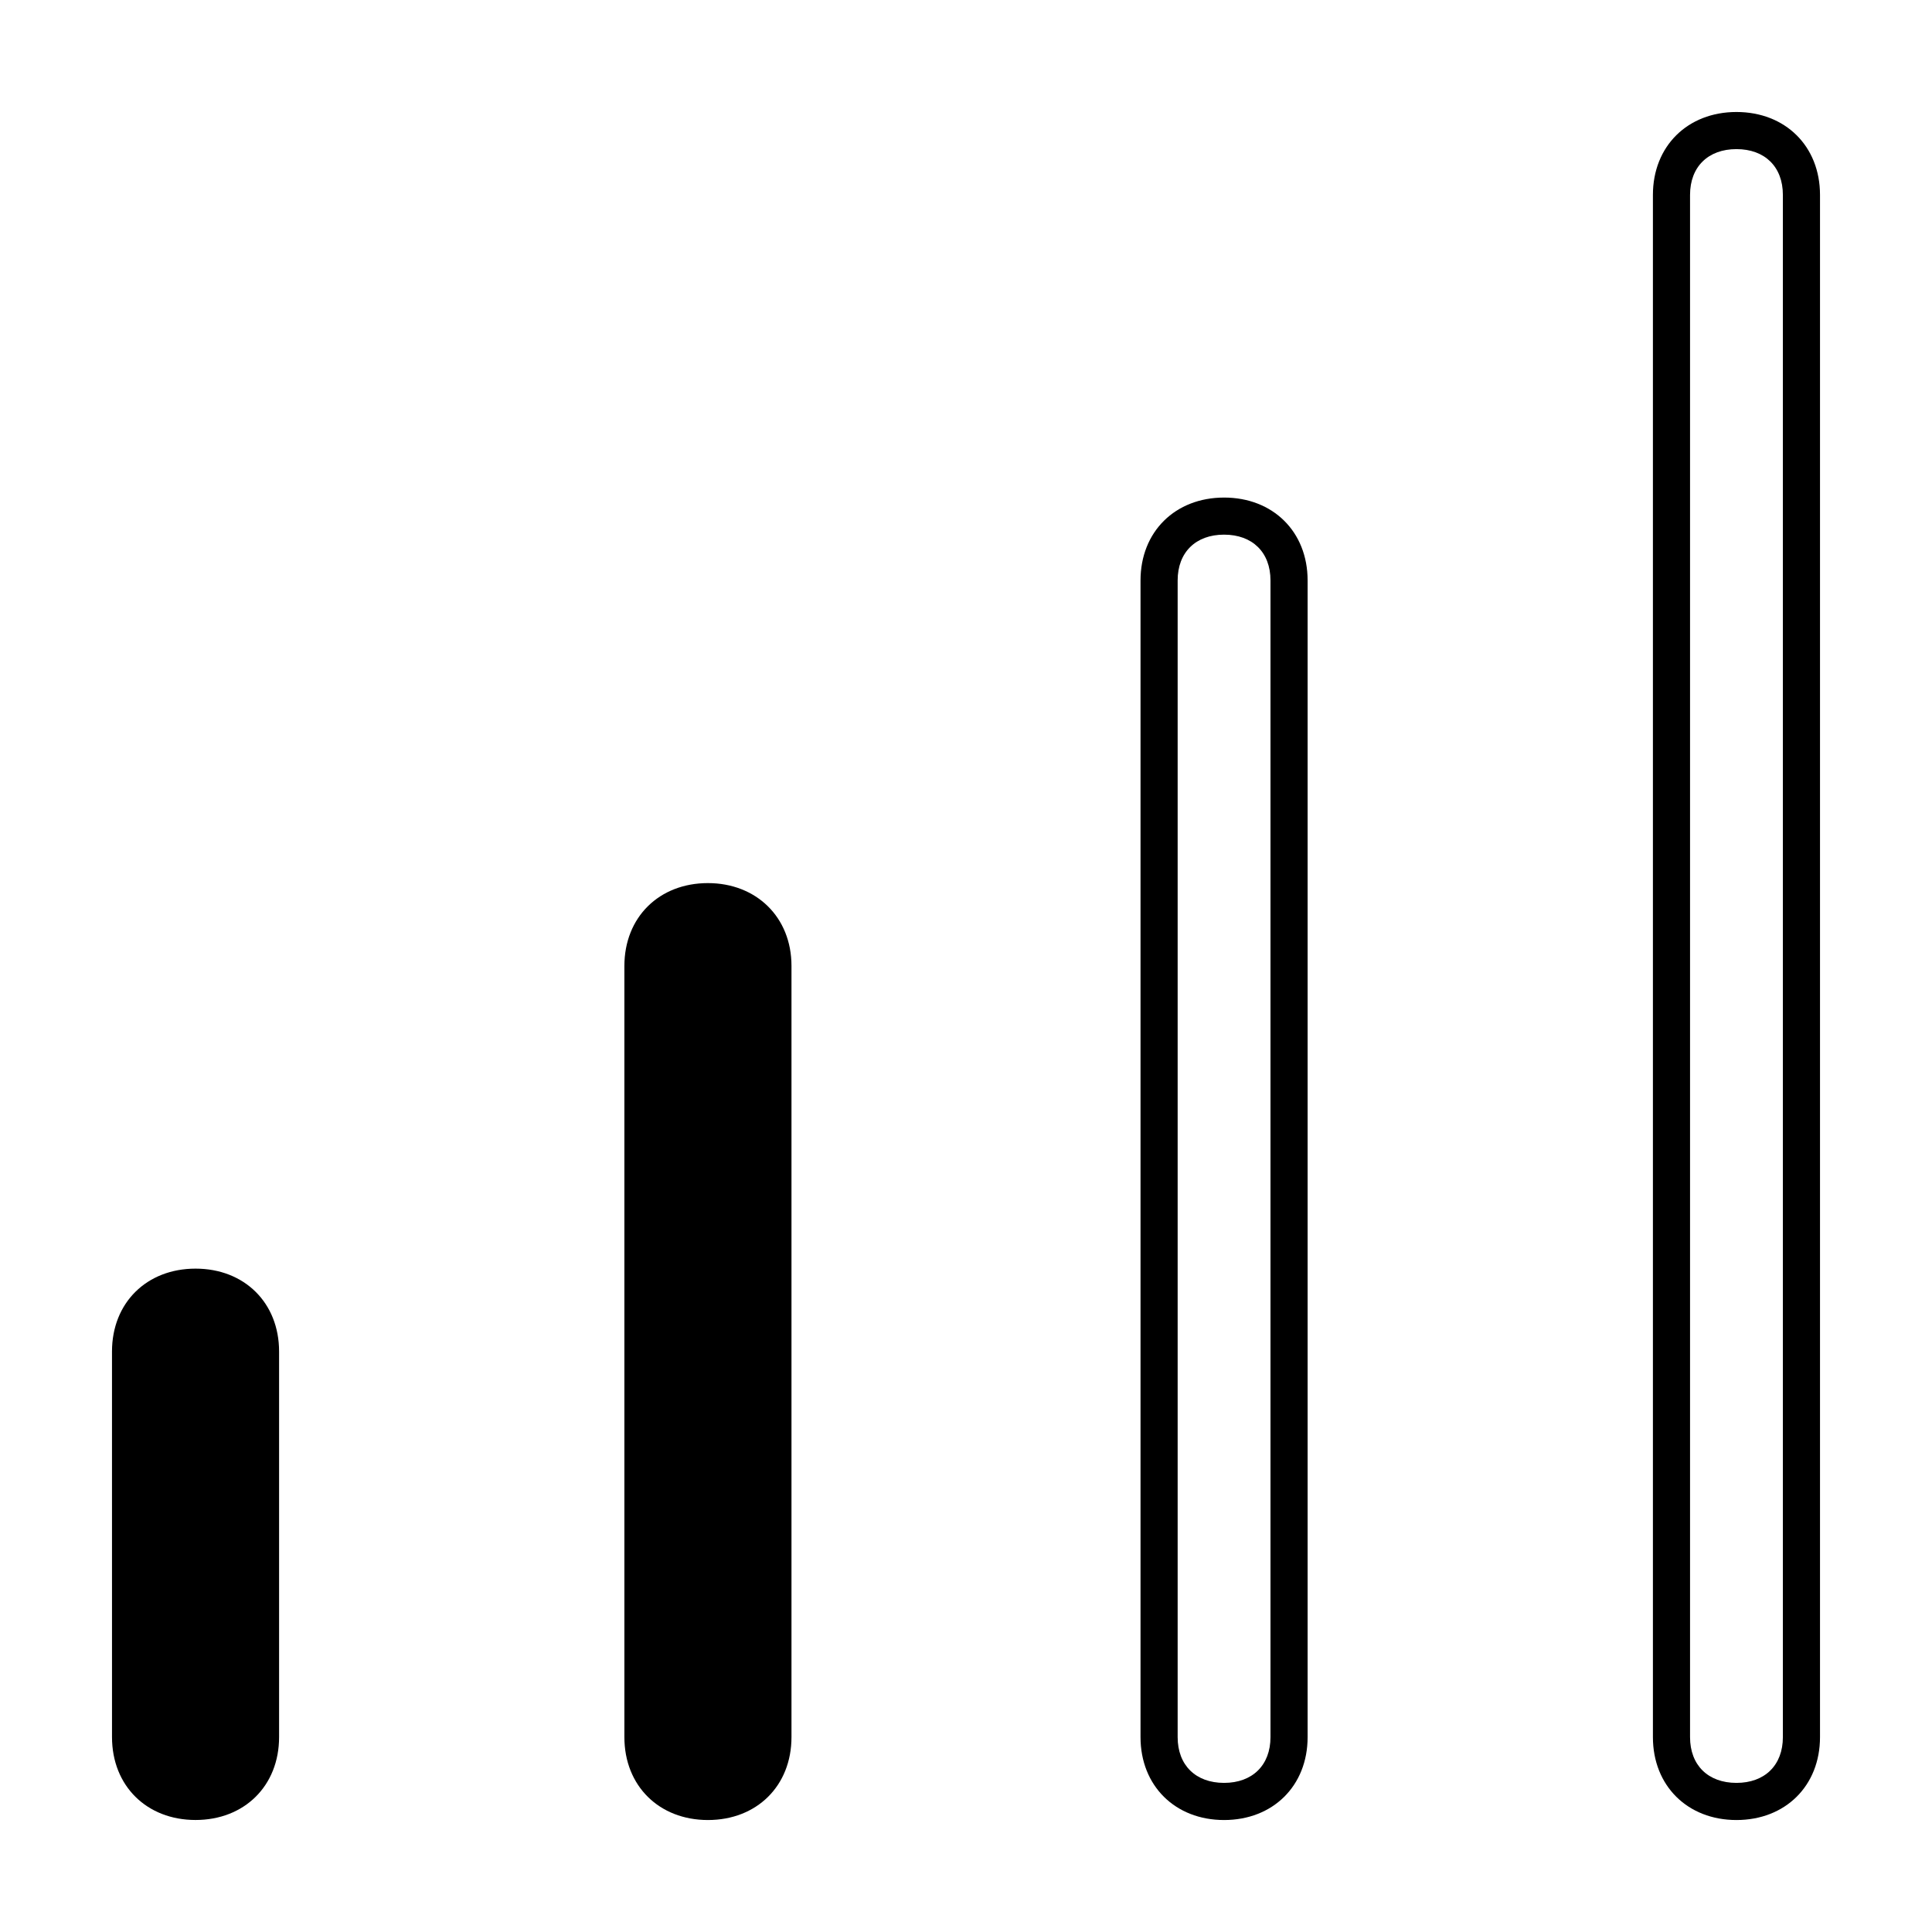
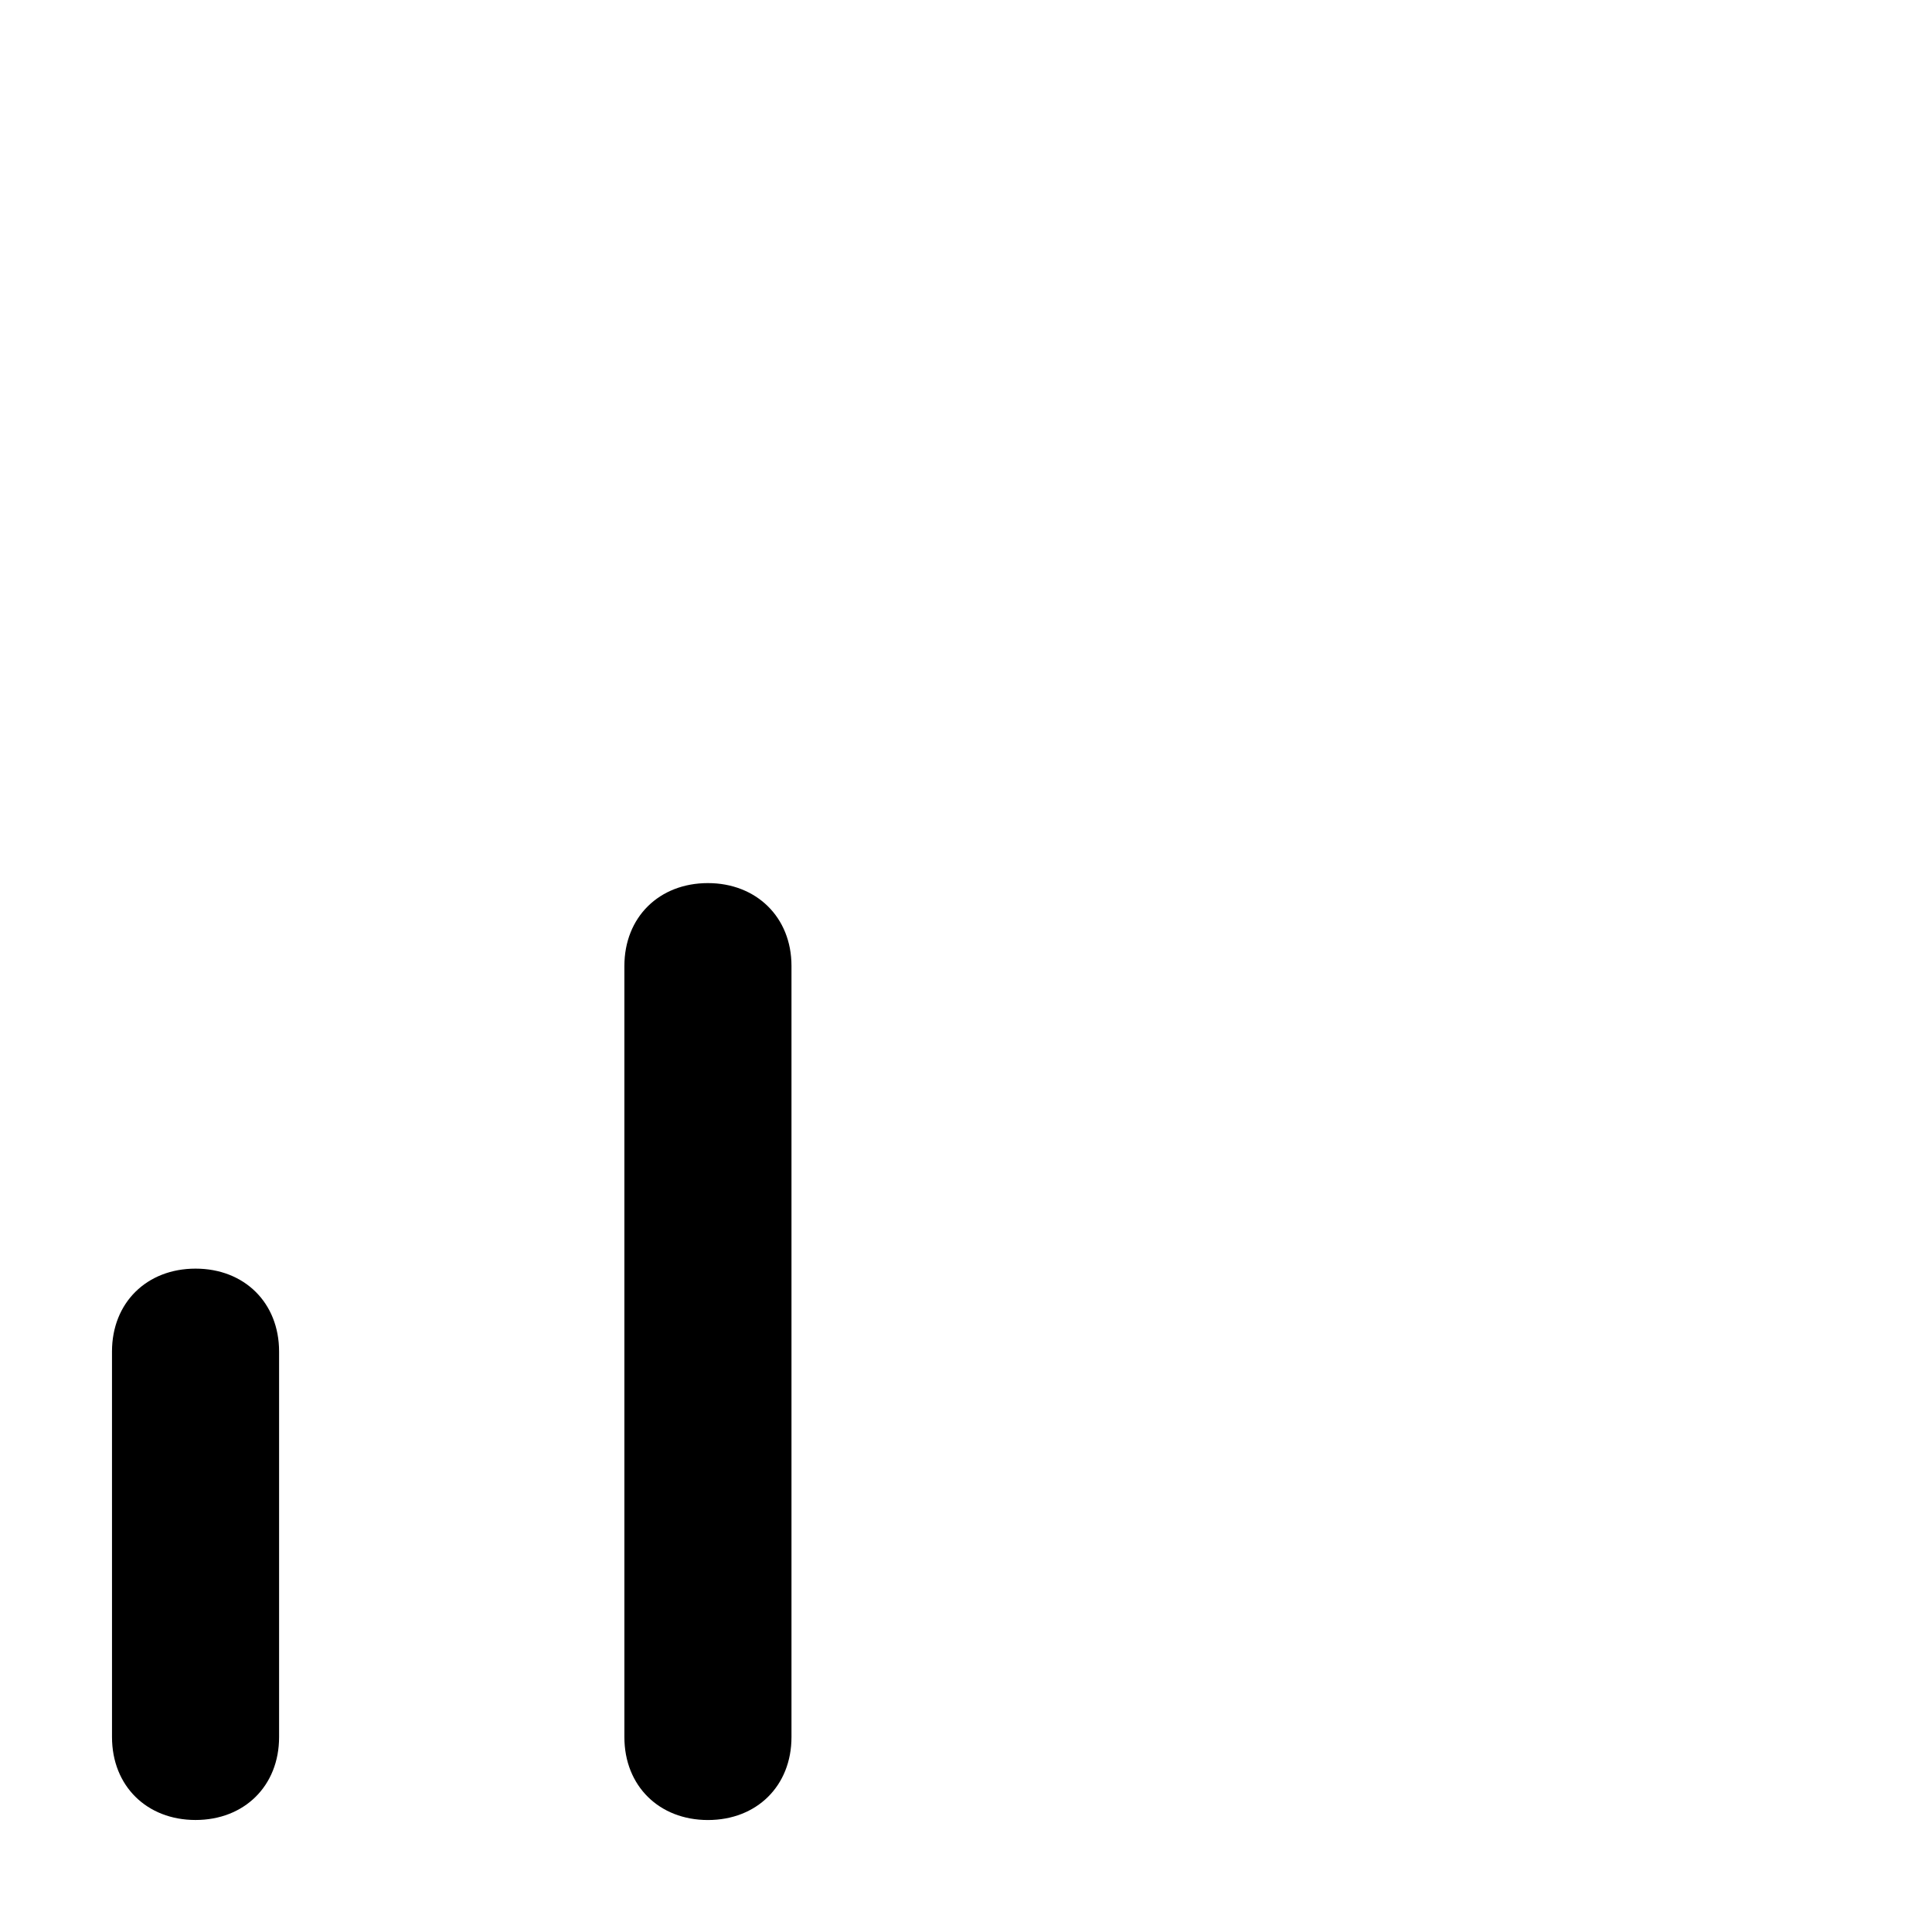
<svg xmlns="http://www.w3.org/2000/svg" fill="#000000" width="800px" height="800px" version="1.1" viewBox="144 144 512 512">
  <g>
    <path d="m331.61 378.03c-12.93 0-22.141 9.031-22.141 21.973v204.35c0 12.93 9.211 21.973 22.141 21.973s22.141-9.031 22.141-21.973v-204.4c0-12.91-9.348-21.922-22.141-21.922z" />
-     <path d="m468.39 275.86c-12.93 0-22.141 9.031-22.141 21.973v306.52c0 12.93 9.211 21.973 22.141 21.973 12.93 0 22.141-9.031 22.141-21.973v-306.53c0-12.949-9.211-21.965-22.141-21.965zm12.301 328.49c0 7.477-4.82 12.133-12.301 12.133-7.477 0-12.301-4.644-12.301-12.133v-306.53c0-7.477 4.82-12.133 12.301-12.133 7.477 0 12.301 4.644 12.301 12.133z" />
-     <path d="m604.18 173.68c-12.93 0-22.141 9.031-22.141 21.973v408.7c0 12.93 9.211 21.973 22.141 21.973 12.93 0 22.141-9.031 22.141-21.973v-408.7c0-12.941-9.211-21.973-22.141-21.973zm12.301 430.67c0 7.477-4.82 12.133-12.301 12.133-7.481 0-12.301-4.644-12.301-12.133v-408.7c0-7.477 4.82-12.133 12.301-12.133 7.477 0 12.301 4.644 12.301 12.133z" />
    <path d="m195.82 480.2c-12.93 0-22.141 9.031-22.141 21.973l0.004 102.17c0 12.938 9.207 21.973 22.137 21.973 12.93 0 22.141-9.035 22.141-21.973v-102.17c0-12.938-9.211-21.973-22.141-21.973z" />
  </g>
</svg>